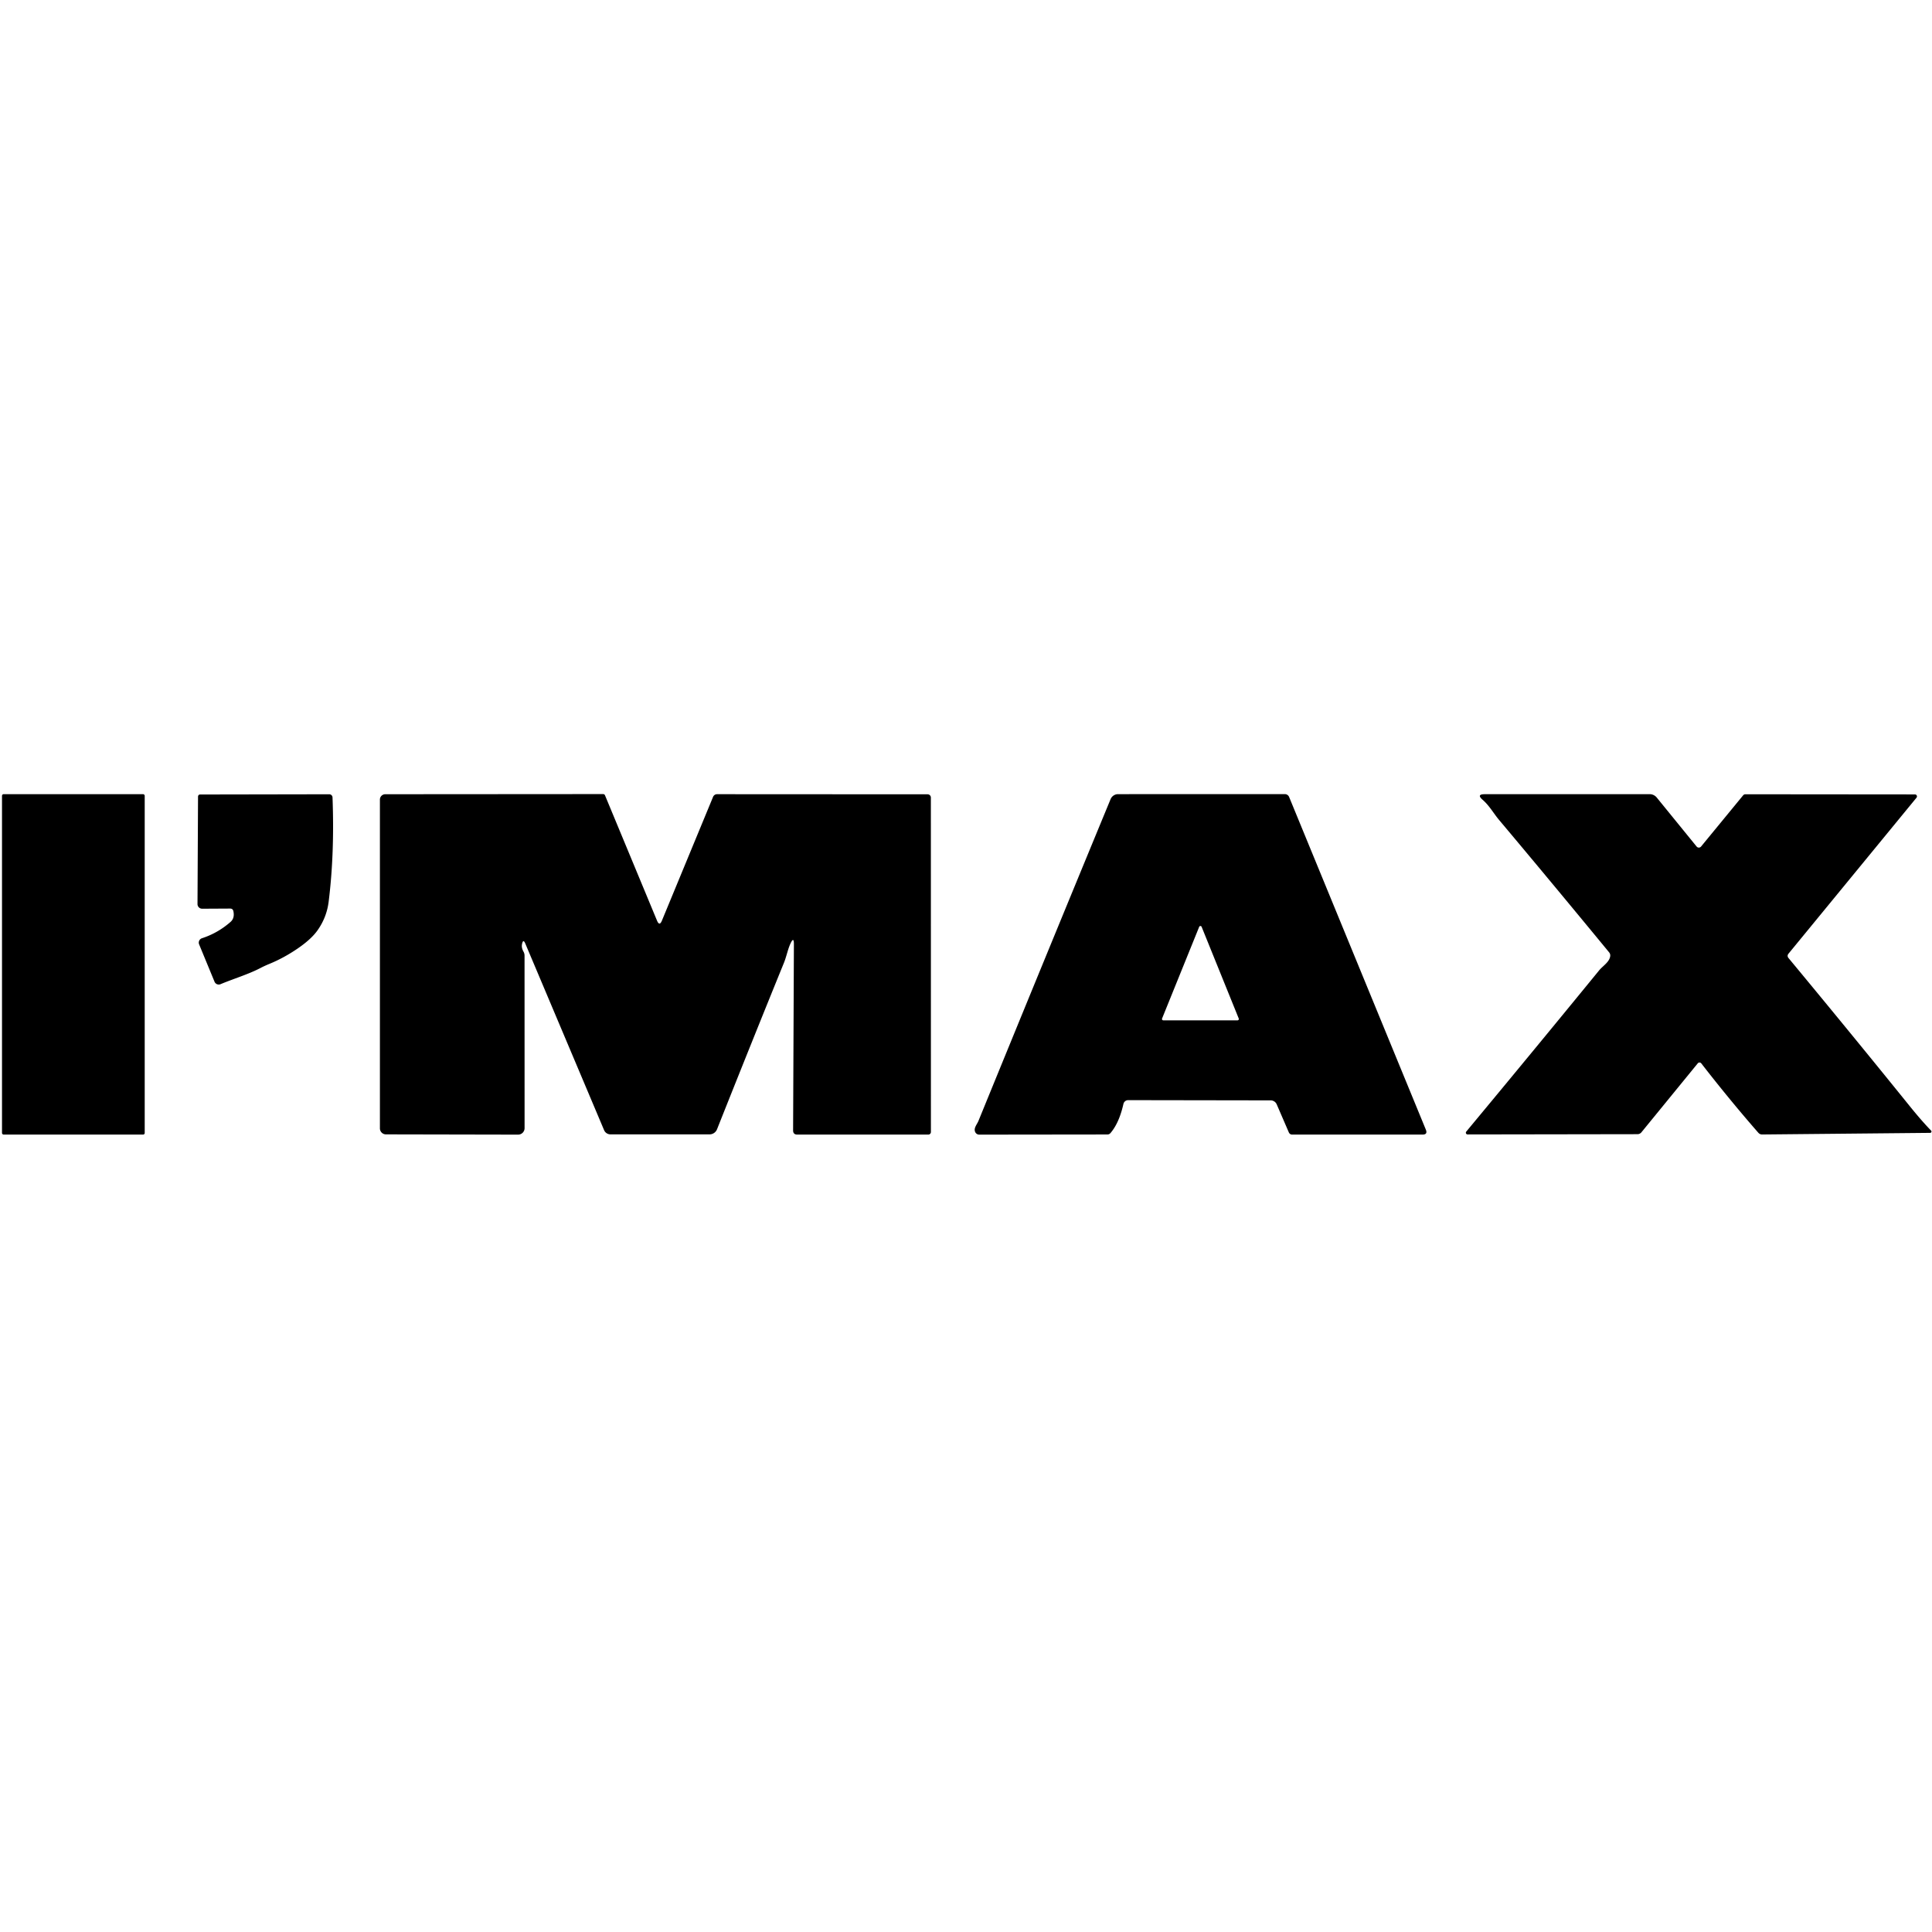
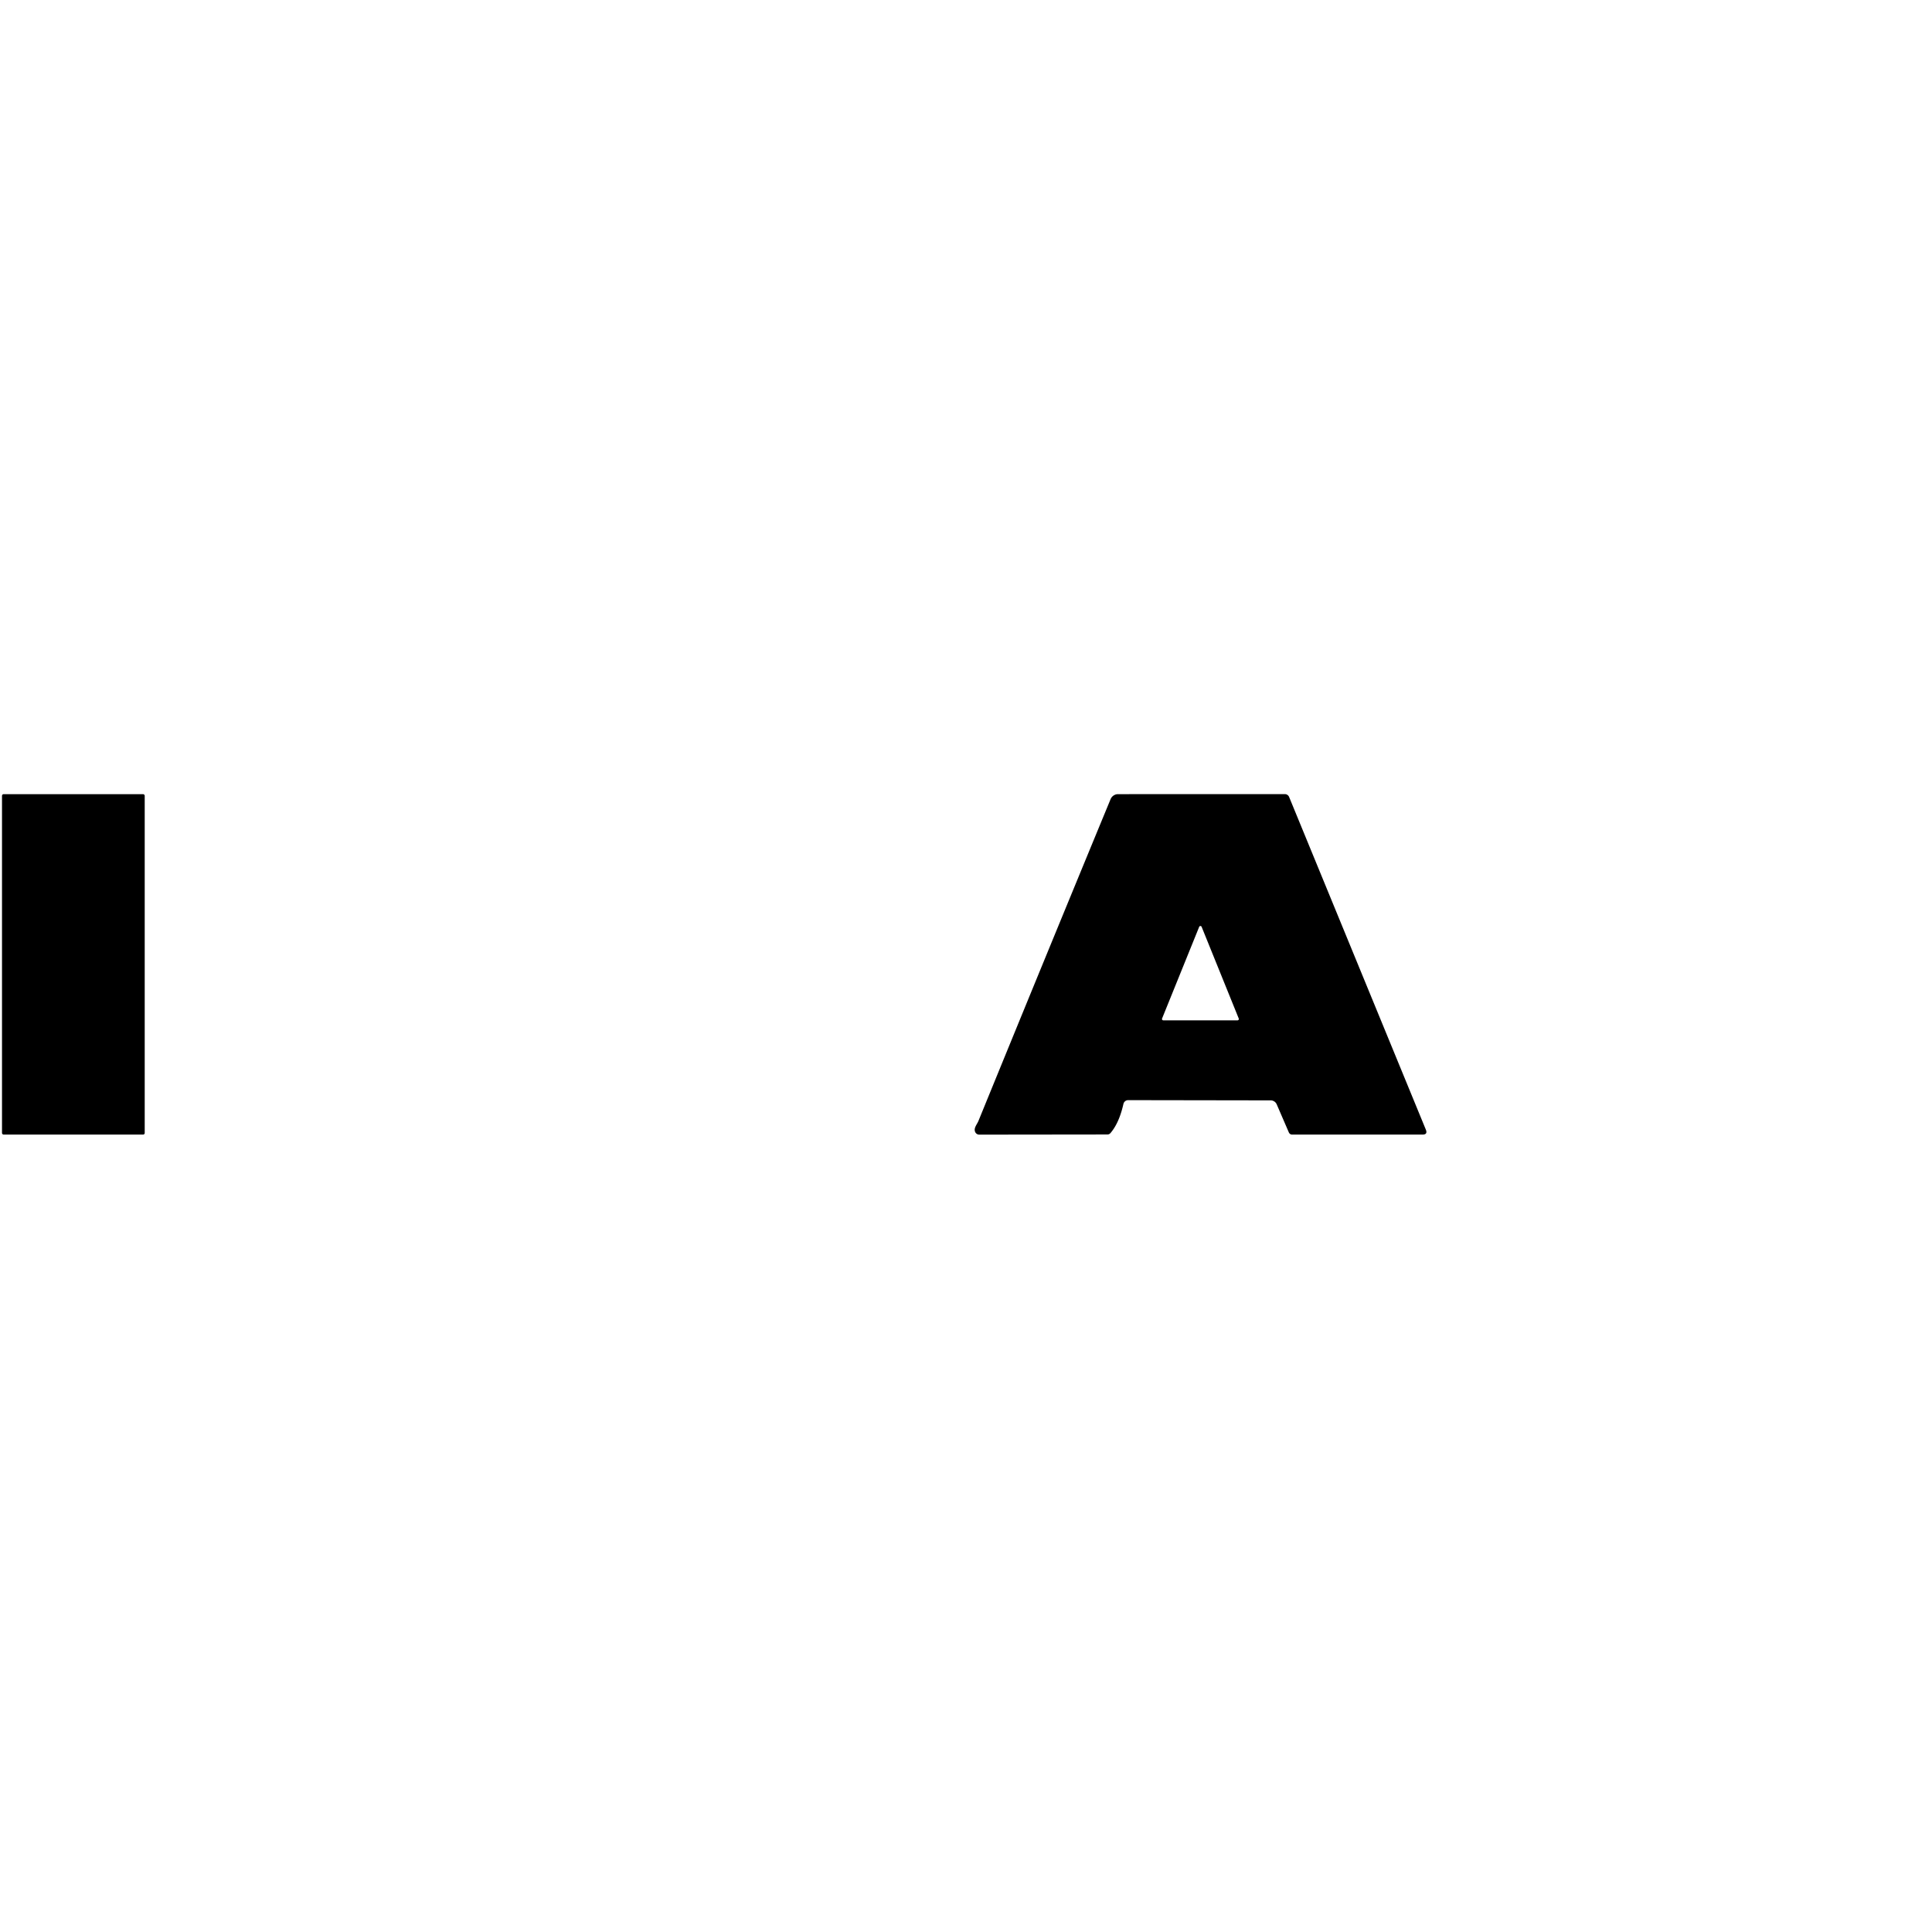
<svg xmlns="http://www.w3.org/2000/svg" version="1.1" viewBox="0.00 0.00 512.00 512.00">
  <rect fill="#000000" x="0.53" y="210.46" width="37.82" height="90.22" rx="0.42" />
-   <path fill="#000000" d="   M 60.97 240.78   L 53.58 240.82   A 1.23 1.23 0.0 0 1 52.34 239.58   L 52.48 211.16   Q 52.49 210.55 53.09 210.55   L 87.26 210.49   A 0.86 0.86 0.0 0 1 88.12 211.32   Q 88.69 226.21 87.09 239.01   Q 86.57 243.09 84.19 246.49   Q 82.49 248.92 78.76 251.45   Q 75.13 253.91 71.39 255.44   Q 70.12 255.96 68.99 256.55   C 65.69 258.26 61.87 259.38 58.44 260.82   A 1.21 1.21 0.0 0 1 56.85 260.16   L 52.77 250.27   A 1.23 1.22 -20.3 0 1 53.53 248.64   Q 57.71 247.28 61.08 244.33   Q 62.24 243.32 61.85 241.48   Q 61.70 240.77 60.97 240.78   Z" />
-   <path fill="#000000" d="   M 209.48 250.06   C 208.77 251.58 208.42 253.52 207.75 255.16   Q 199.72 274.87 190.02 299.27   A 2.13 2.13 0.0 0 1 188.04 300.62   L 161.78 300.62   A 1.84 1.83 -11.3 0 1 160.09 299.50   L 139.20 250.03   Q 138.66 248.77 138.36 250.11   Q 138.12 251.11 138.73 252.19   Q 139.01 252.69 139.01 253.25   L 139.02 298.96   A 1.73 1.72 -89.8 0 1 137.29 300.69   L 102.28 300.62   A 1.60 1.60 0.0 0 1 100.68 299.02   L 100.68 211.90   A 1.42 1.42 0.0 0 1 102.10 210.48   L 159.82 210.44   Q 160.19 210.44 160.34 210.79   L 174.11 243.96   Q 174.77 245.55 175.42 243.96   L 188.97 211.18   A 1.14 1.13 -78.8 0 1 190.02 210.47   L 245.83 210.50   A 0.86 0.86 0.0 0 1 246.69 211.36   L 246.70 299.99   A 0.69 0.69 0.0 0 1 246.01 300.68   L 211.30 300.68   Q 210.17 300.68 210.18 299.55   L 210.39 250.26   Q 210.40 248.07 209.48 250.06   Z" />
  <path fill="#000000" d="   M 297.72 292.56   C 297.10 295.28 296.11 298.14 294.29 300.27   Q 293.96 300.65 293.46 300.65   L 259.51 300.69   A 1.18 1.18 0.0 0 1 258.42 299.96   C 257.99 298.93 258.91 298.00 259.30 297.05   Q 276.62 254.64 294.32 211.78   A 2.15 2.13 -78.6 0 1 296.29 210.46   L 340.50 210.45   A 1.22 1.22 0.0 0 1 341.63 211.21   L 377.86 299.36   Q 378.40 300.68 376.98 300.68   L 342.43 300.68   A 0.95 0.95 0.0 0 1 341.56 300.11   L 338.34 292.66   A 1.75 1.74 78.1 0 0 336.74 291.61   L 298.98 291.55   A 1.29 1.28 -83.3 0 0 297.72 292.56   Z   M 307.96 269.92   A 0.35 0.35 0.0 0 0 308.28 270.40   L 327.96 270.40   A 0.35 0.35 0.0 0 0 328.28 269.92   L 318.44 245.61   A 0.35 0.35 0.0 0 0 317.80 245.61   L 307.96 269.92   Z" />
-   <path fill="#000000" d="   M 449.92 281.80   L 434.98 300.09   A 1.35 1.33 19.7 0 1 433.95 300.57   L 388.92 300.64   A 0.46 0.46 0.0 0 1 388.57 299.89   Q 406.38 278.46 423.78 257.17   C 424.77 255.96 426.49 254.99 426.72 253.41   Q 426.80 252.84 426.43 252.38   Q 410.71 233.28 397.31 217.34   C 395.80 215.55 394.76 213.57 392.92 211.96   Q 391.20 210.47 393.48 210.47   L 437.17 210.46   A 2.43 2.43 0.0 0 1 439.05 211.35   L 449.62 224.34   A 0.76 0.76 0.0 0 0 450.80 224.34   L 461.95 210.77   A 0.78 0.76 19.2 0 1 462.55 210.49   L 507.49 210.53   A 0.53 0.53 0.0 0 1 507.90 211.39   L 473.98 252.72   Q 473.50 253.31 473.98 253.90   Q 490.85 274.25 506.07 293.10   Q 509.30 297.10 511.77 299.63   A 0.35 0.35 0.0 0 1 511.52 300.22   L 466.99 300.65   A 1.31 1.31 0.0 0 1 465.99 300.21   Q 458.40 291.53 450.86 281.81   A 0.60 0.60 0.0 0 0 449.92 281.80   Z" />
</svg>